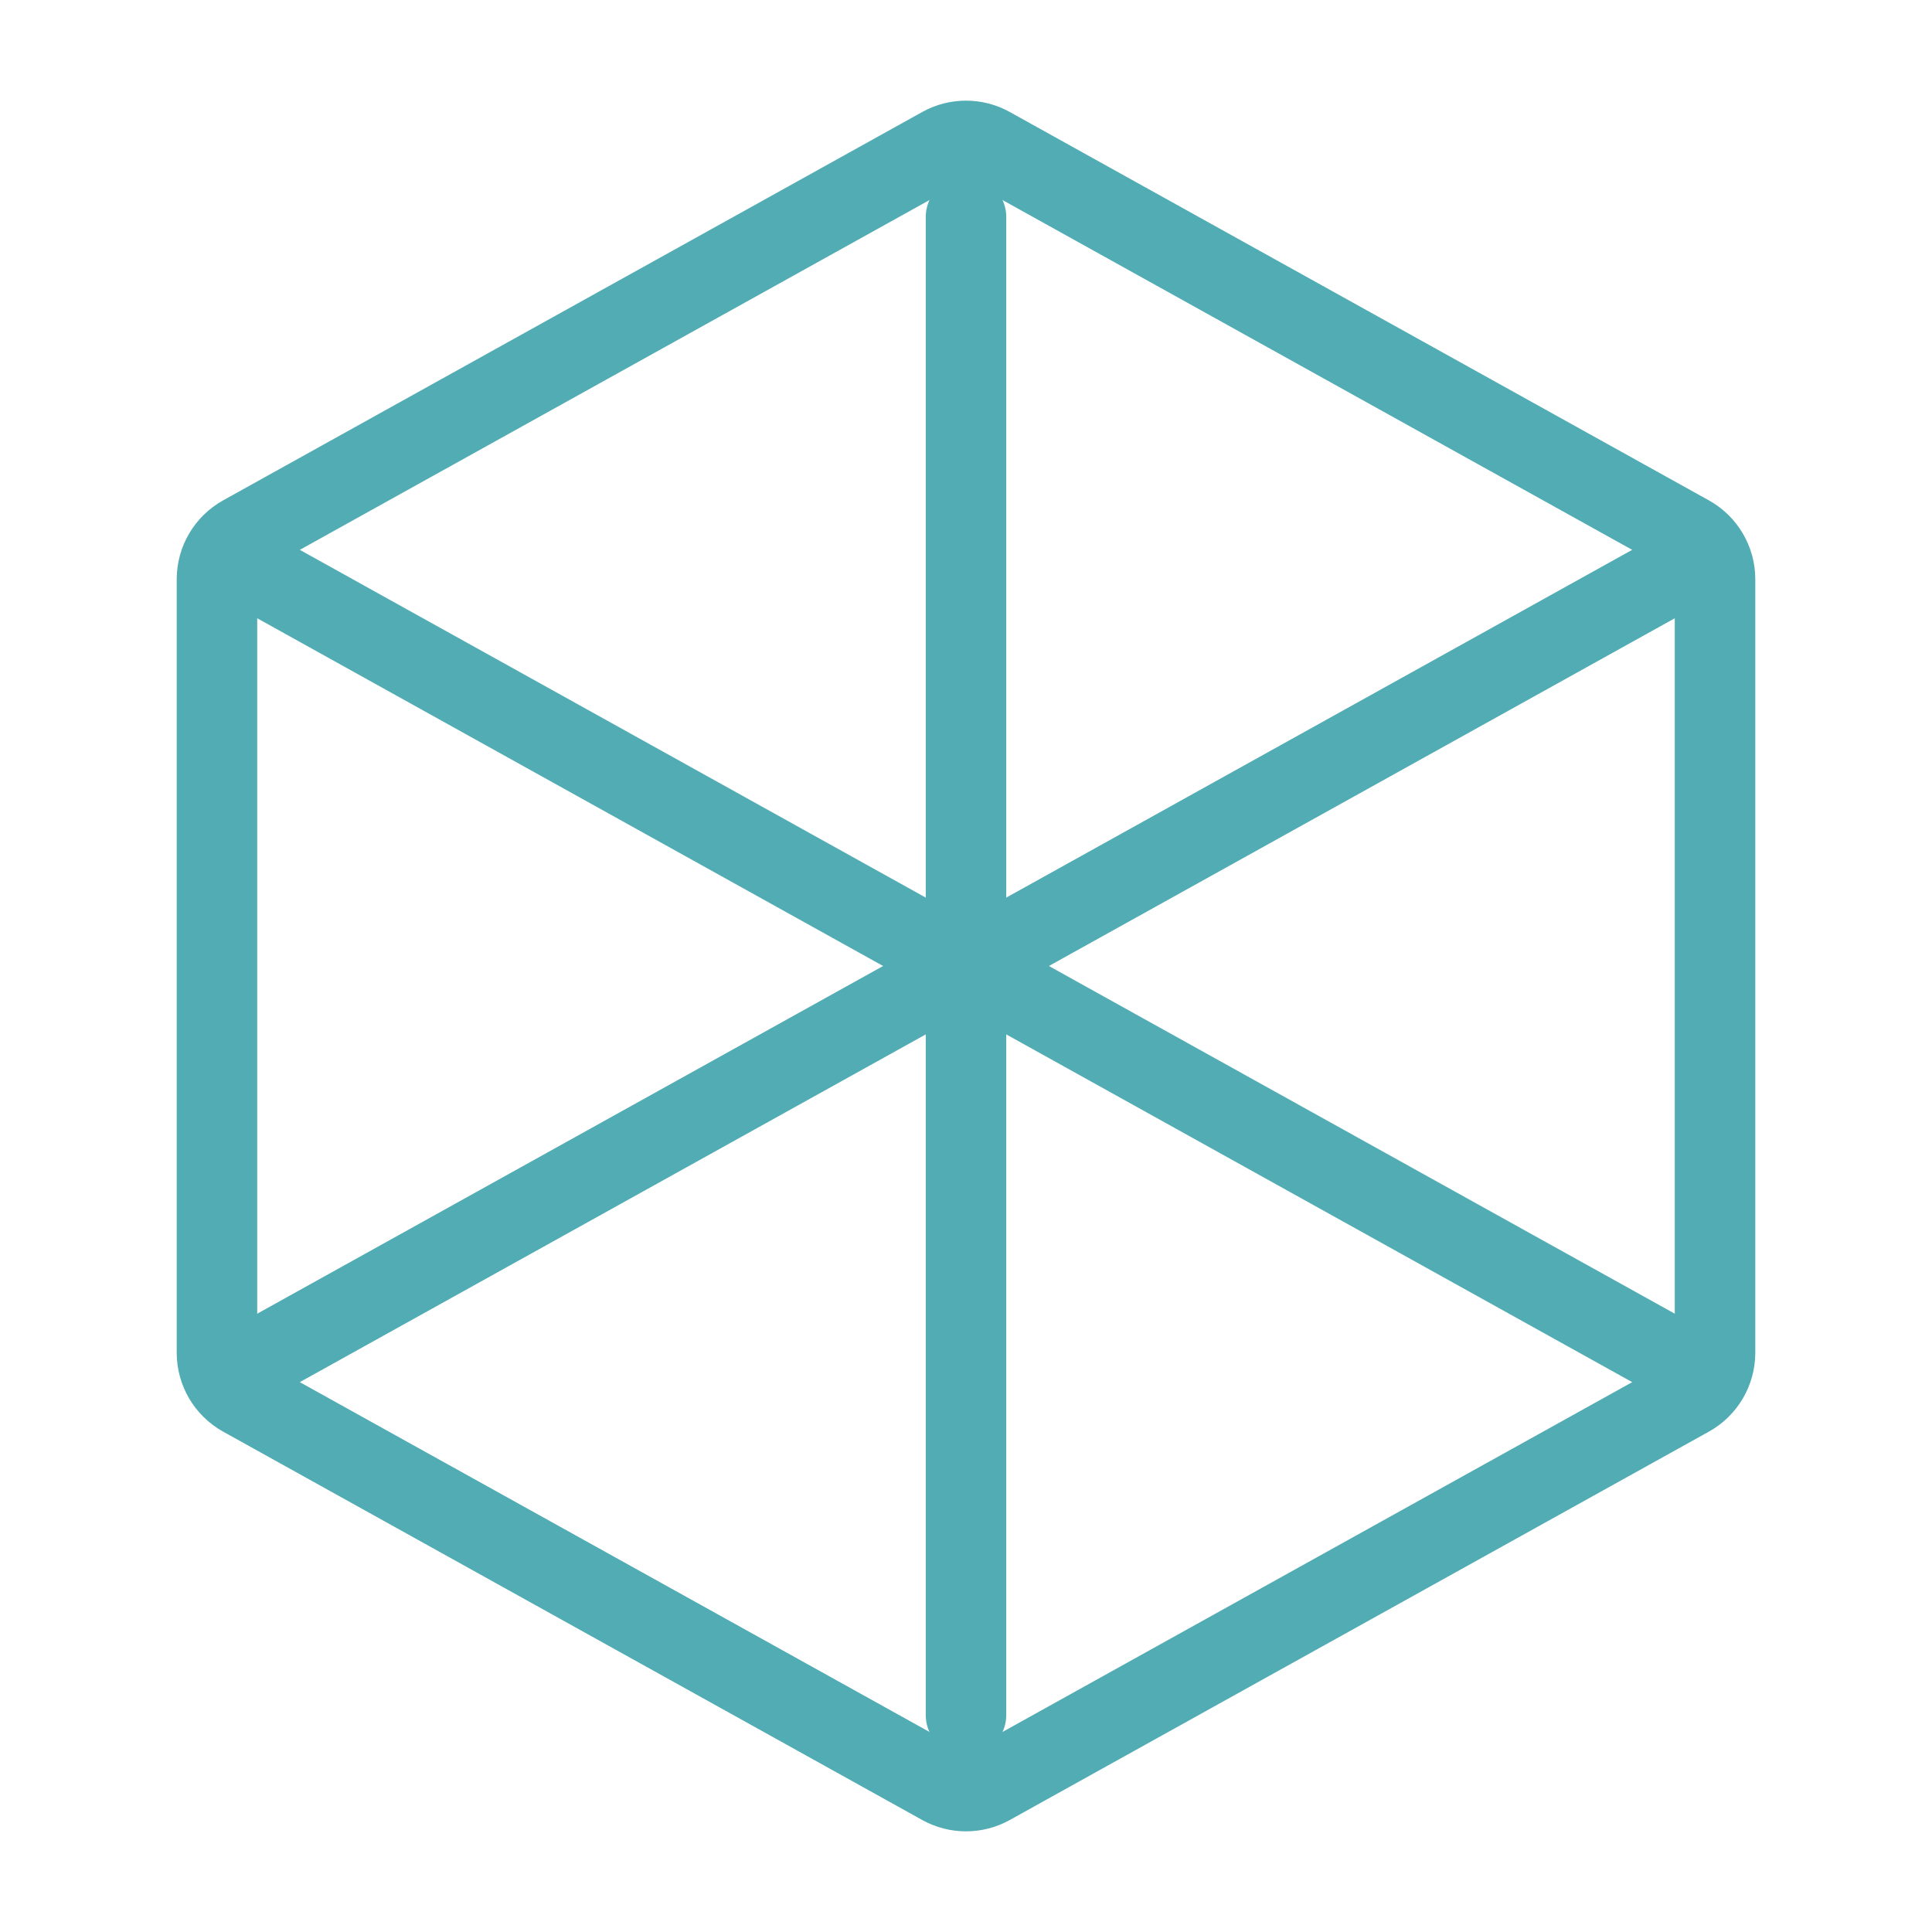
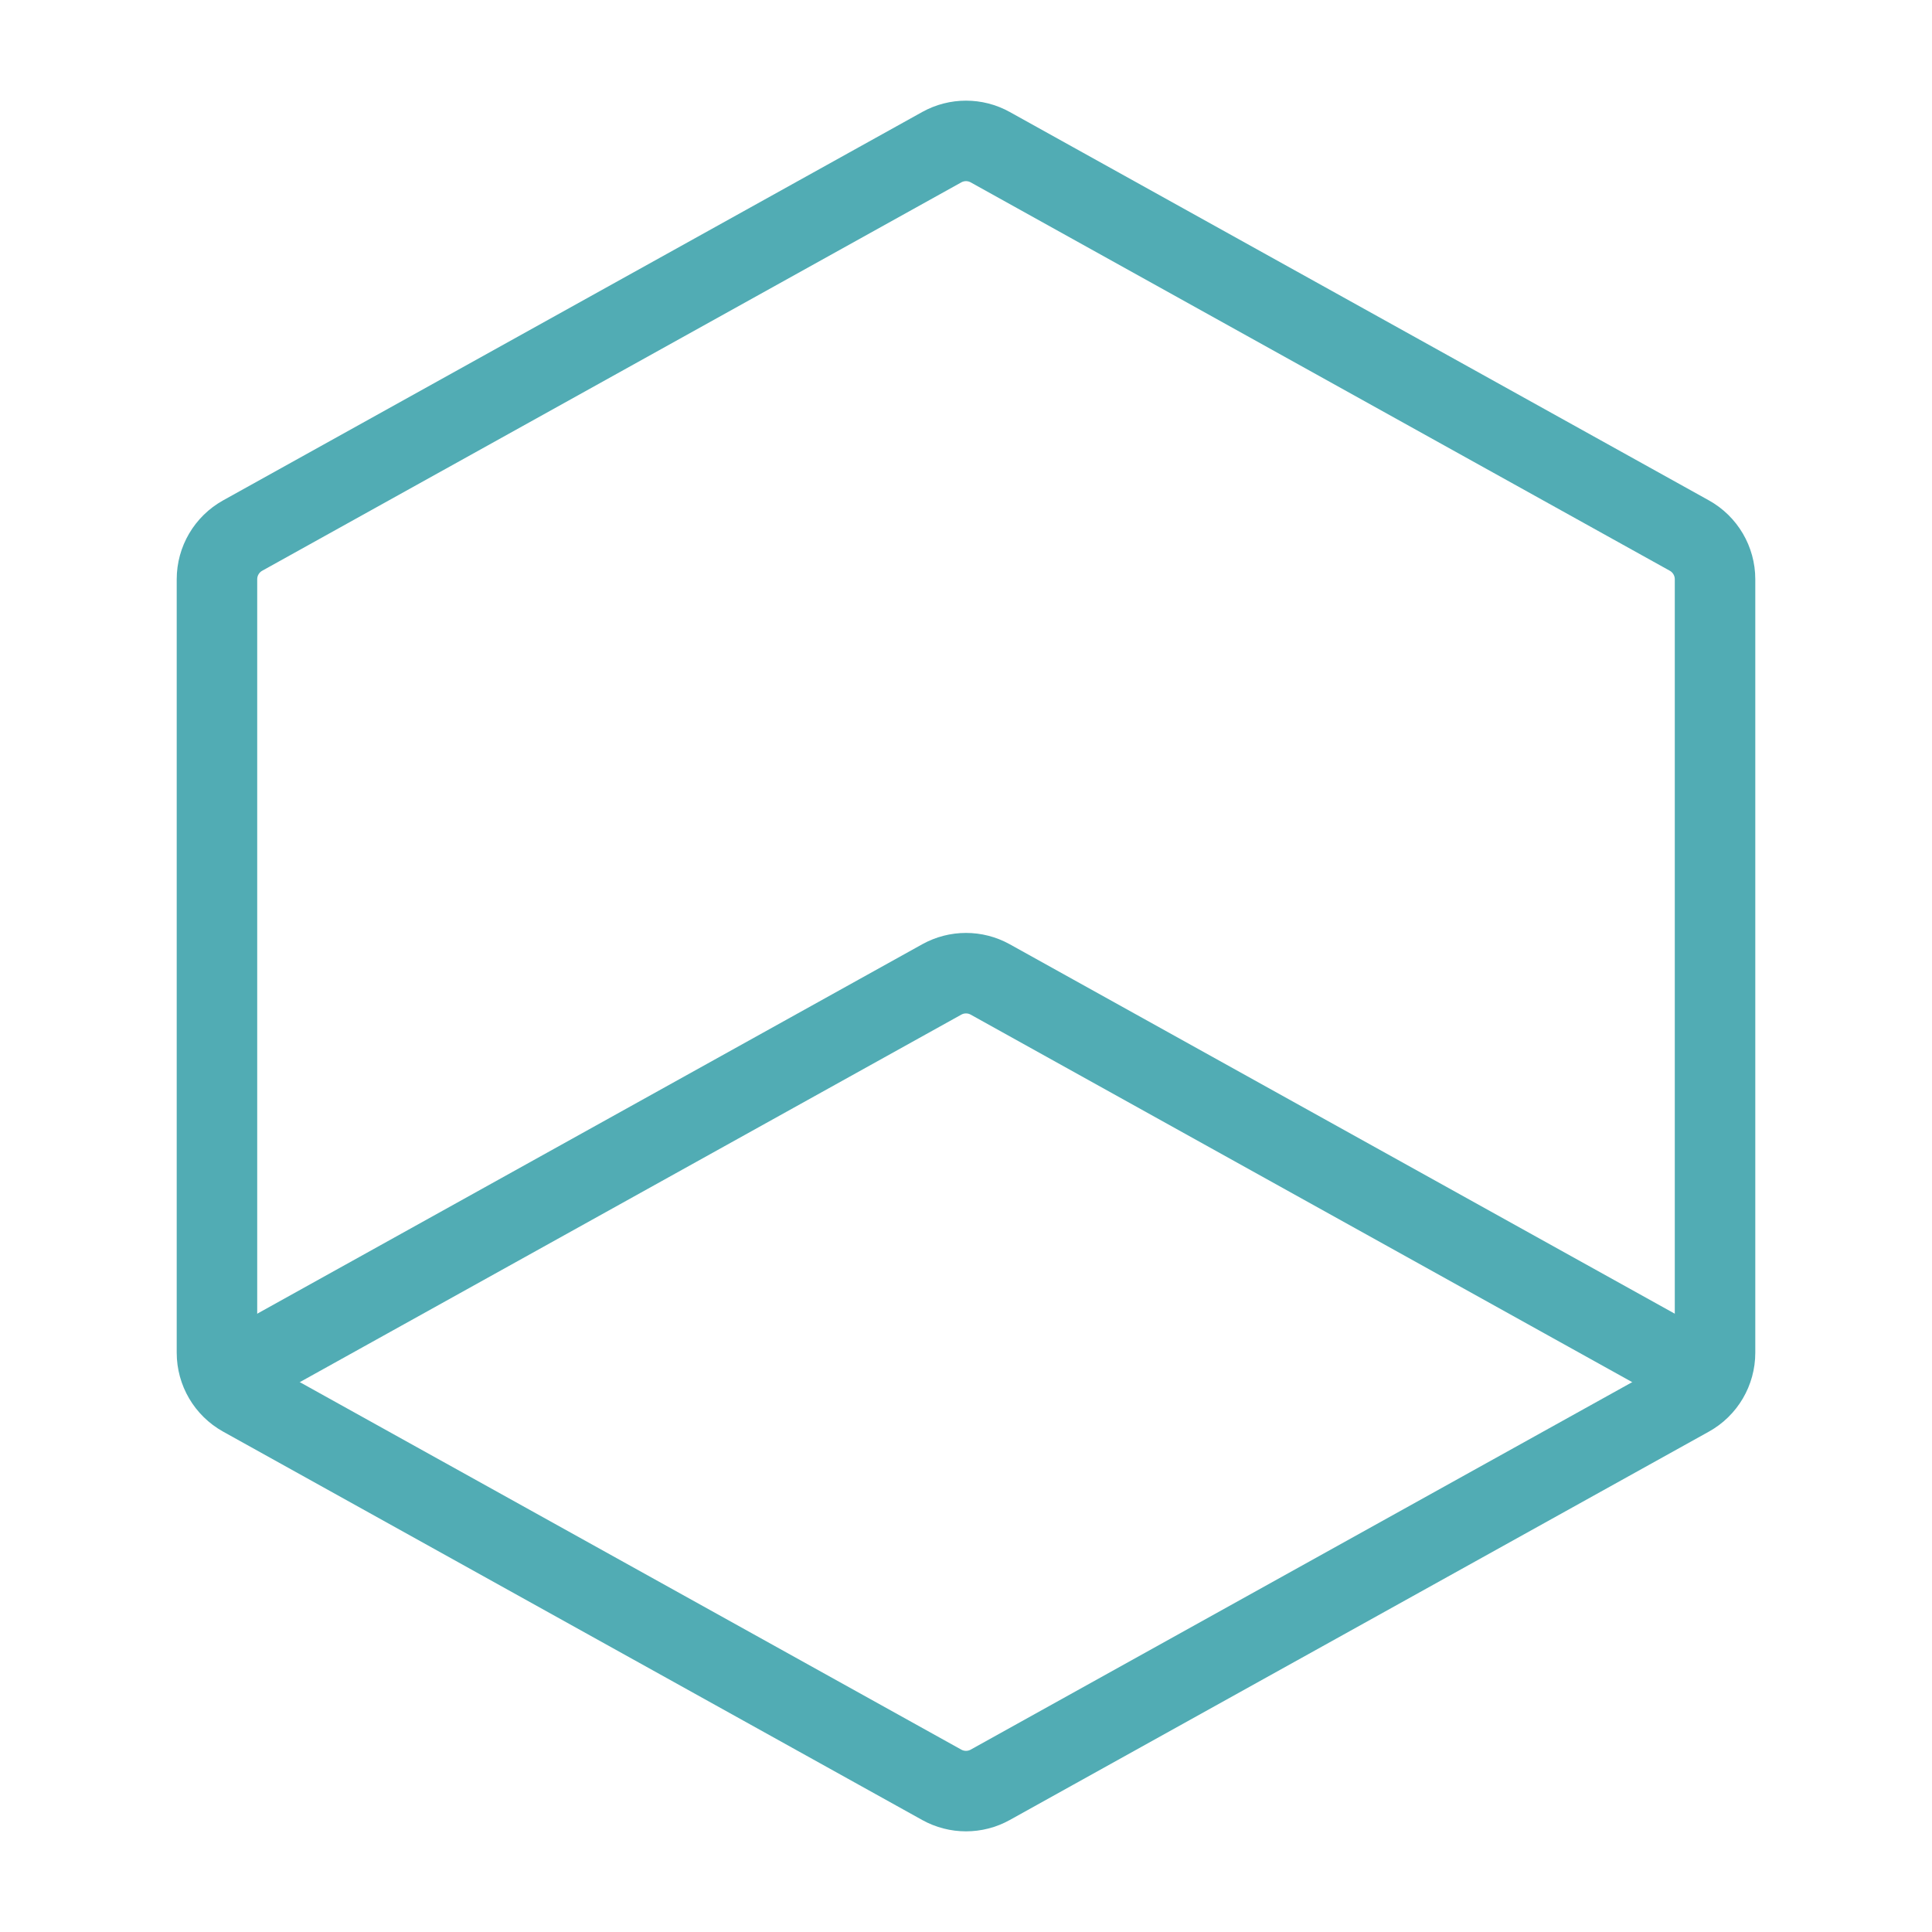
<svg xmlns="http://www.w3.org/2000/svg" width="60" height="60" viewBox="0 0 60 60" fill="none">
  <path d="M53.262 17.989V42.011C53.262 42.574 52.957 43.093 52.465 43.367L30.753 55.429C30.285 55.689 29.715 55.689 29.247 55.429L7.535 43.367C7.043 43.093 6.738 42.574 6.738 42.011V17.989C6.738 17.426 7.043 16.907 7.535 16.633L29.247 4.571C29.715 4.311 30.285 4.311 30.753 4.571L52.465 16.633C52.957 16.907 53.262 17.426 53.262 17.989Z" stroke="#51ACB4" stroke-width="2.5" stroke-linecap="round" stroke-linejoin="round" />
  <path d="M51.97 42.205L30.753 30.418C30.285 30.158 29.715 30.158 29.247 30.418L8.03 42.205" stroke="#51ACB4" stroke-width="2.5" stroke-linecap="round" stroke-linejoin="round" />
-   <path d="M8.104 17.835L29.247 29.582C29.715 29.842 30.285 29.842 30.753 29.582L51.97 17.794" stroke="#51ACB4" stroke-width="2.5" stroke-linecap="round" stroke-linejoin="round" />
-   <path d="M30 53.263V6.738" stroke="#51ACB4" stroke-width="2.5" stroke-linecap="round" stroke-linejoin="round" />
</svg>